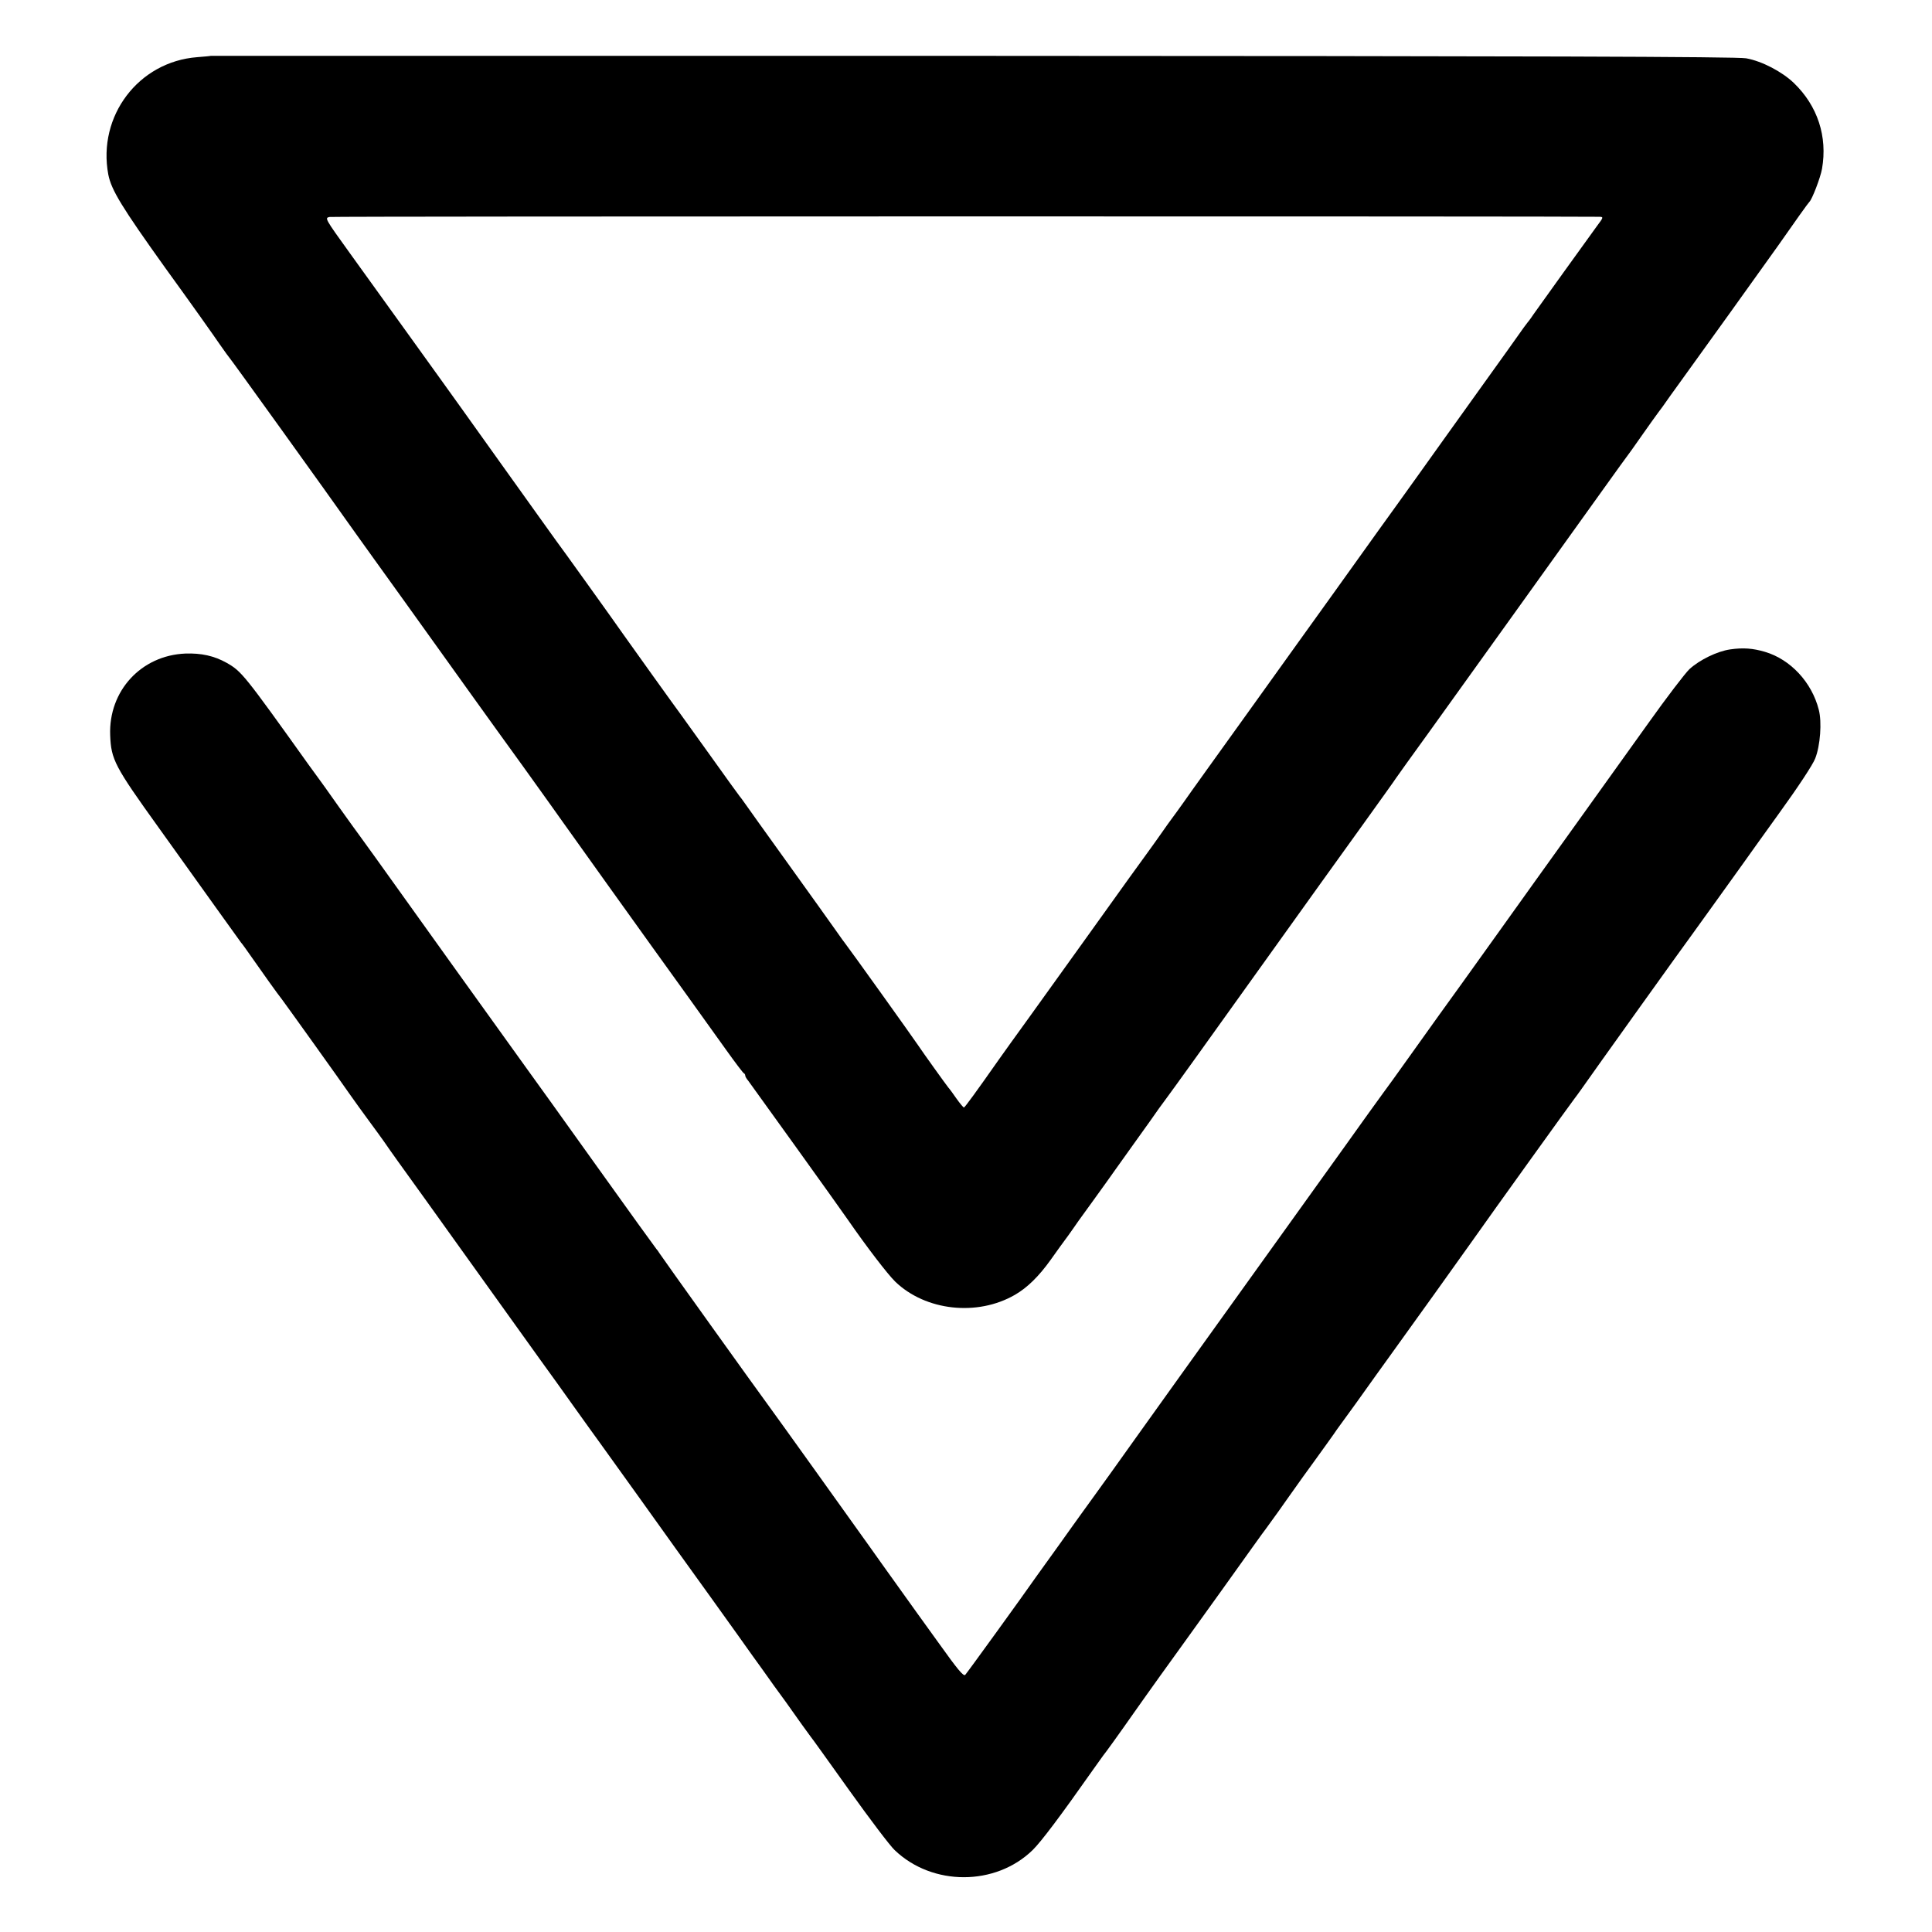
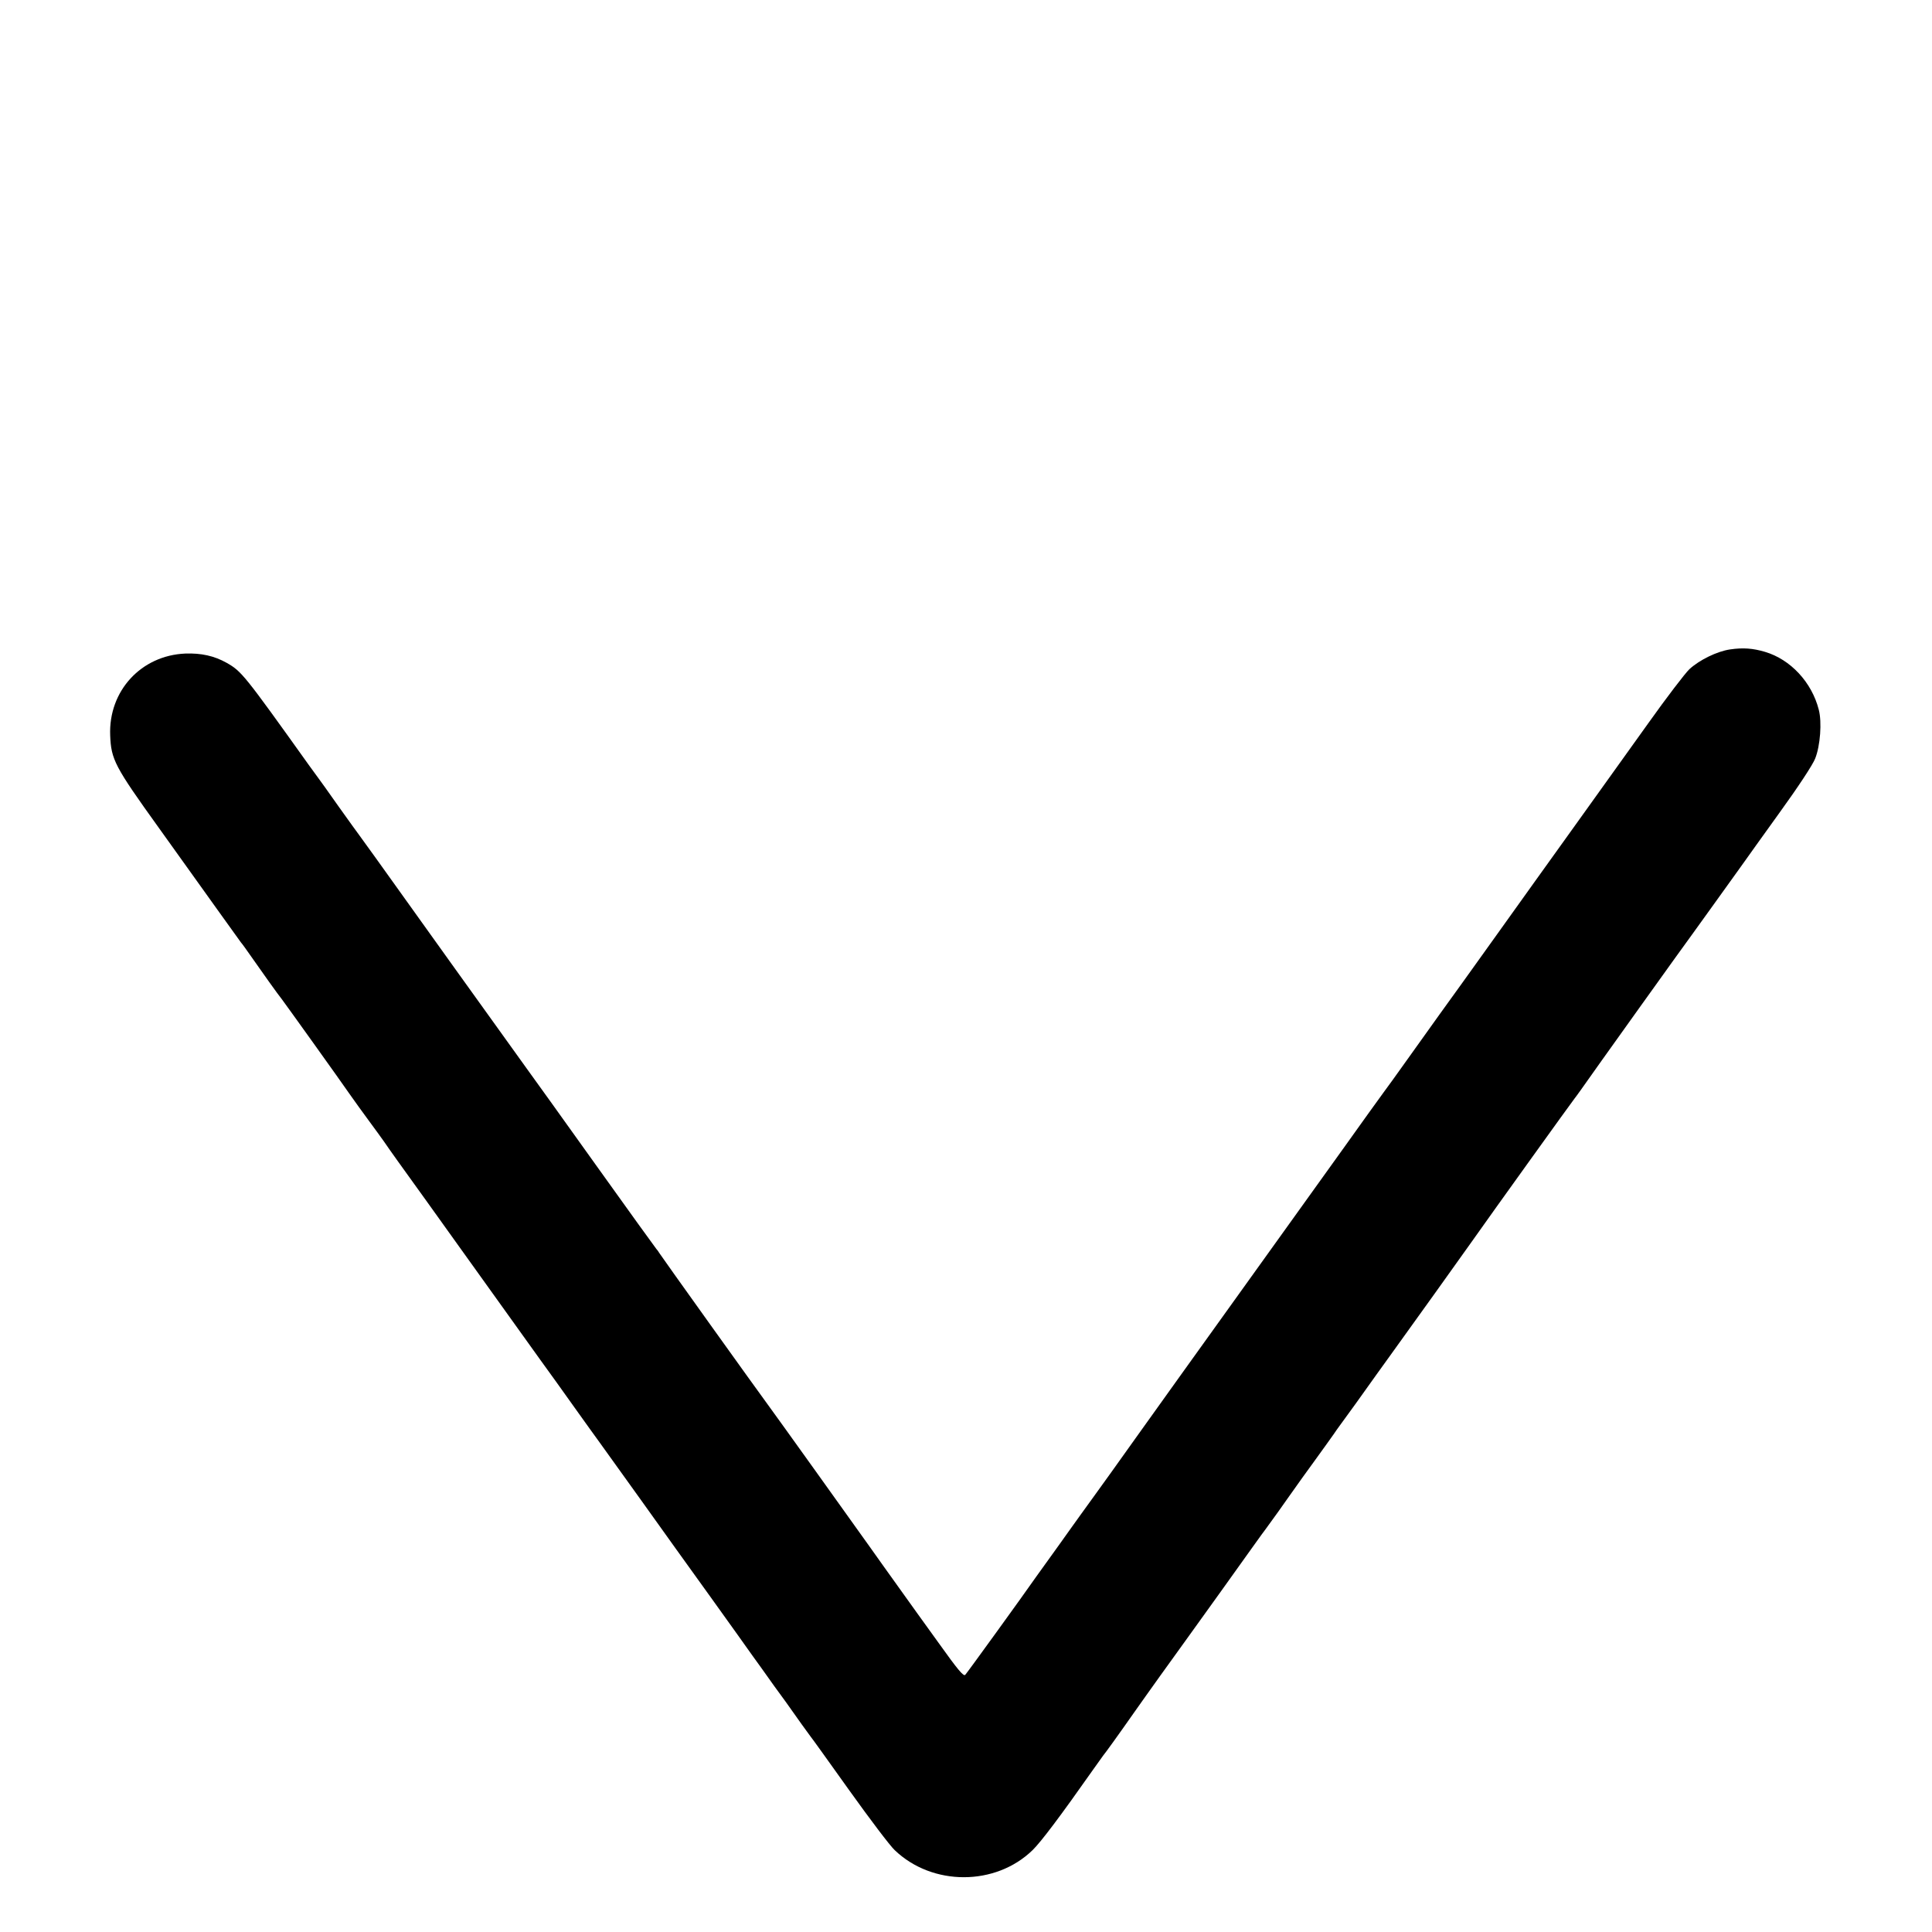
<svg xmlns="http://www.w3.org/2000/svg" version="1.0" width="1024pt" height="1024pt" viewBox="0 0 1024 1024" preserveAspectRatio="xMidYMid meet">
  <g transform="translate(0,1024) scale(0.1,-0.1)" fill="#000000" stroke="none">
-     <path d="M1117 9944 c-1 -1 -33 -4 -72 -7 -311 -24 -529 -312 -471 -622 16 -82 71 -172 302 -495 132 -182 261 -364 288 -404 27 -39 52 -73 55 -76 5 -4 500 -692 669 -931 24 -33 140 -196 260 -362 119 -166 276 -385 349 -487 73 -102 197 -274 276 -383 143 -199 156 -218 213 -298 27 -39 432 -604 468 -654 39 -53 319 -444 395 -550 47 -66 89 -121 93 -123 5 -2 8 -8 8 -13 0 -5 7 -17 15 -26 13 -17 486 -675 529 -738 99 -143 210 -288 251 -328 161 -155 435 -185 634 -70 66 38 127 98 190 186 31 44 73 102 94 130 20 29 45 63 54 77 10 14 44 61 76 105 32 44 64 89 72 100 8 11 70 99 139 195 69 96 131 183 138 194 7 10 27 37 44 60 17 22 226 313 464 646 238 333 501 699 584 814 83 116 158 220 166 233 8 12 87 122 176 245 177 247 779 1085 913 1273 75 105 135 188 159 220 4 6 32 45 62 88 30 43 66 93 80 112 14 18 32 43 40 55 8 12 37 52 63 88 65 89 507 705 532 741 85 122 160 227 165 231 14 12 59 129 67 175 30 171 -23 334 -150 456 -62 59 -168 115 -252 130 -44 9 -1160 12 -4098 13 -2221 0 -4039 0 -4040 0z m7361 -853 c21 -1 21 -3 -13 -48 -49 -67 -317 -440 -335 -466 -8 -12 -23 -34 -35 -48 -11 -14 -26 -35 -33 -45 -7 -10 -109 -154 -228 -319 -118 -165 -261 -364 -317 -443 -56 -78 -151 -211 -212 -295 -60 -84 -169 -236 -242 -338 -73 -101 -269 -375 -437 -609 -168 -234 -327 -455 -353 -493 -26 -37 -55 -76 -63 -87 -8 -11 -31 -42 -50 -70 -19 -27 -57 -81 -85 -119 -55 -75 -79 -109 -317 -441 -89 -124 -223 -310 -298 -415 -76 -104 -150 -209 -166 -231 -122 -174 -180 -253 -185 -254 -3 0 -21 21 -40 48 -18 26 -37 52 -42 57 -13 16 -135 186 -161 225 -28 42 -371 521 -383 535 -5 6 -29 39 -54 75 -25 36 -140 196 -254 355 -115 160 -218 304 -229 320 -12 17 -23 32 -26 35 -3 3 -73 100 -155 215 -83 116 -154 215 -158 220 -12 15 -285 396 -305 425 -23 34 -344 482 -355 495 -4 6 -138 192 -297 415 -159 223 -296 414 -304 425 -8 11 -92 128 -187 260 -95 132 -233 323 -306 425 -131 182 -133 185 -106 190 20 4 6588 4 6731 1z" />
    <path d="M9170 6798 c-69 -10 -163 -56 -216 -105 -22 -21 -121 -150 -219 -288 -98 -137 -276 -385 -394 -550 -118 -165 -296 -412 -394 -550 -98 -137 -187 -261 -197 -275 -17 -23 -194 -269 -322 -449 -29 -41 -71 -99 -94 -130 -23 -31 -117 -162 -209 -291 -145 -202 -721 -1005 -871 -1214 -183 -255 -328 -459 -361 -505 -21 -29 -61 -85 -90 -125 -28 -39 -61 -84 -73 -101 -12 -16 -67 -94 -123 -172 -56 -78 -108 -150 -115 -160 -66 -95 -367 -511 -376 -520 -9 -10 -41 29 -141 169 -72 99 -169 235 -217 302 -48 67 -114 159 -147 206 -112 157 -502 702 -529 738 -78 106 -574 799 -587 820 -5 9 -13 19 -16 22 -3 3 -149 205 -324 450 -175 245 -335 468 -355 495 -20 28 -198 275 -395 550 -449 628 -493 688 -502 700 -5 6 -53 73 -108 150 -54 77 -103 145 -107 150 -4 6 -27 37 -51 70 -345 483 -357 497 -436 542 -66 37 -135 52 -219 49 -234 -10 -407 -198 -398 -433 5 -129 23 -164 258 -491 117 -164 261 -364 320 -447 59 -82 111 -154 115 -160 5 -5 31 -41 58 -80 48 -69 142 -201 158 -220 14 -18 315 -438 361 -505 25 -36 71 -99 101 -140 31 -41 66 -91 80 -110 39 -57 83 -118 225 -315 74 -103 148 -206 164 -229 27 -38 255 -356 438 -611 44 -60 126 -175 183 -255 57 -80 117 -163 133 -185 16 -22 114 -159 219 -305 104 -146 272 -380 373 -520 100 -140 199 -277 218 -305 20 -27 72 -100 116 -162 45 -61 88 -121 96 -133 18 -26 86 -121 97 -135 5 -5 97 -134 205 -285 108 -151 216 -294 240 -316 200 -192 535 -191 731 0 45 44 146 178 319 424 26 37 51 72 55 77 9 10 84 114 168 234 22 32 82 115 133 187 51 71 197 273 323 449 126 176 232 325 237 330 4 6 35 48 68 94 32 46 71 100 85 120 14 20 63 89 110 153 46 64 91 126 99 138 8 12 22 32 31 44 14 18 148 204 195 271 8 11 40 56 72 100 96 133 383 533 442 617 90 128 524 732 535 745 5 6 20 27 33 45 54 78 576 807 589 823 4 6 53 73 108 150 55 77 113 158 130 181 16 23 36 50 43 60 7 10 89 125 182 254 100 138 179 258 191 290 27 68 36 193 19 258 -37 146 -150 267 -285 307 -64 19 -116 23 -185 13z" />
  </g>
</svg>